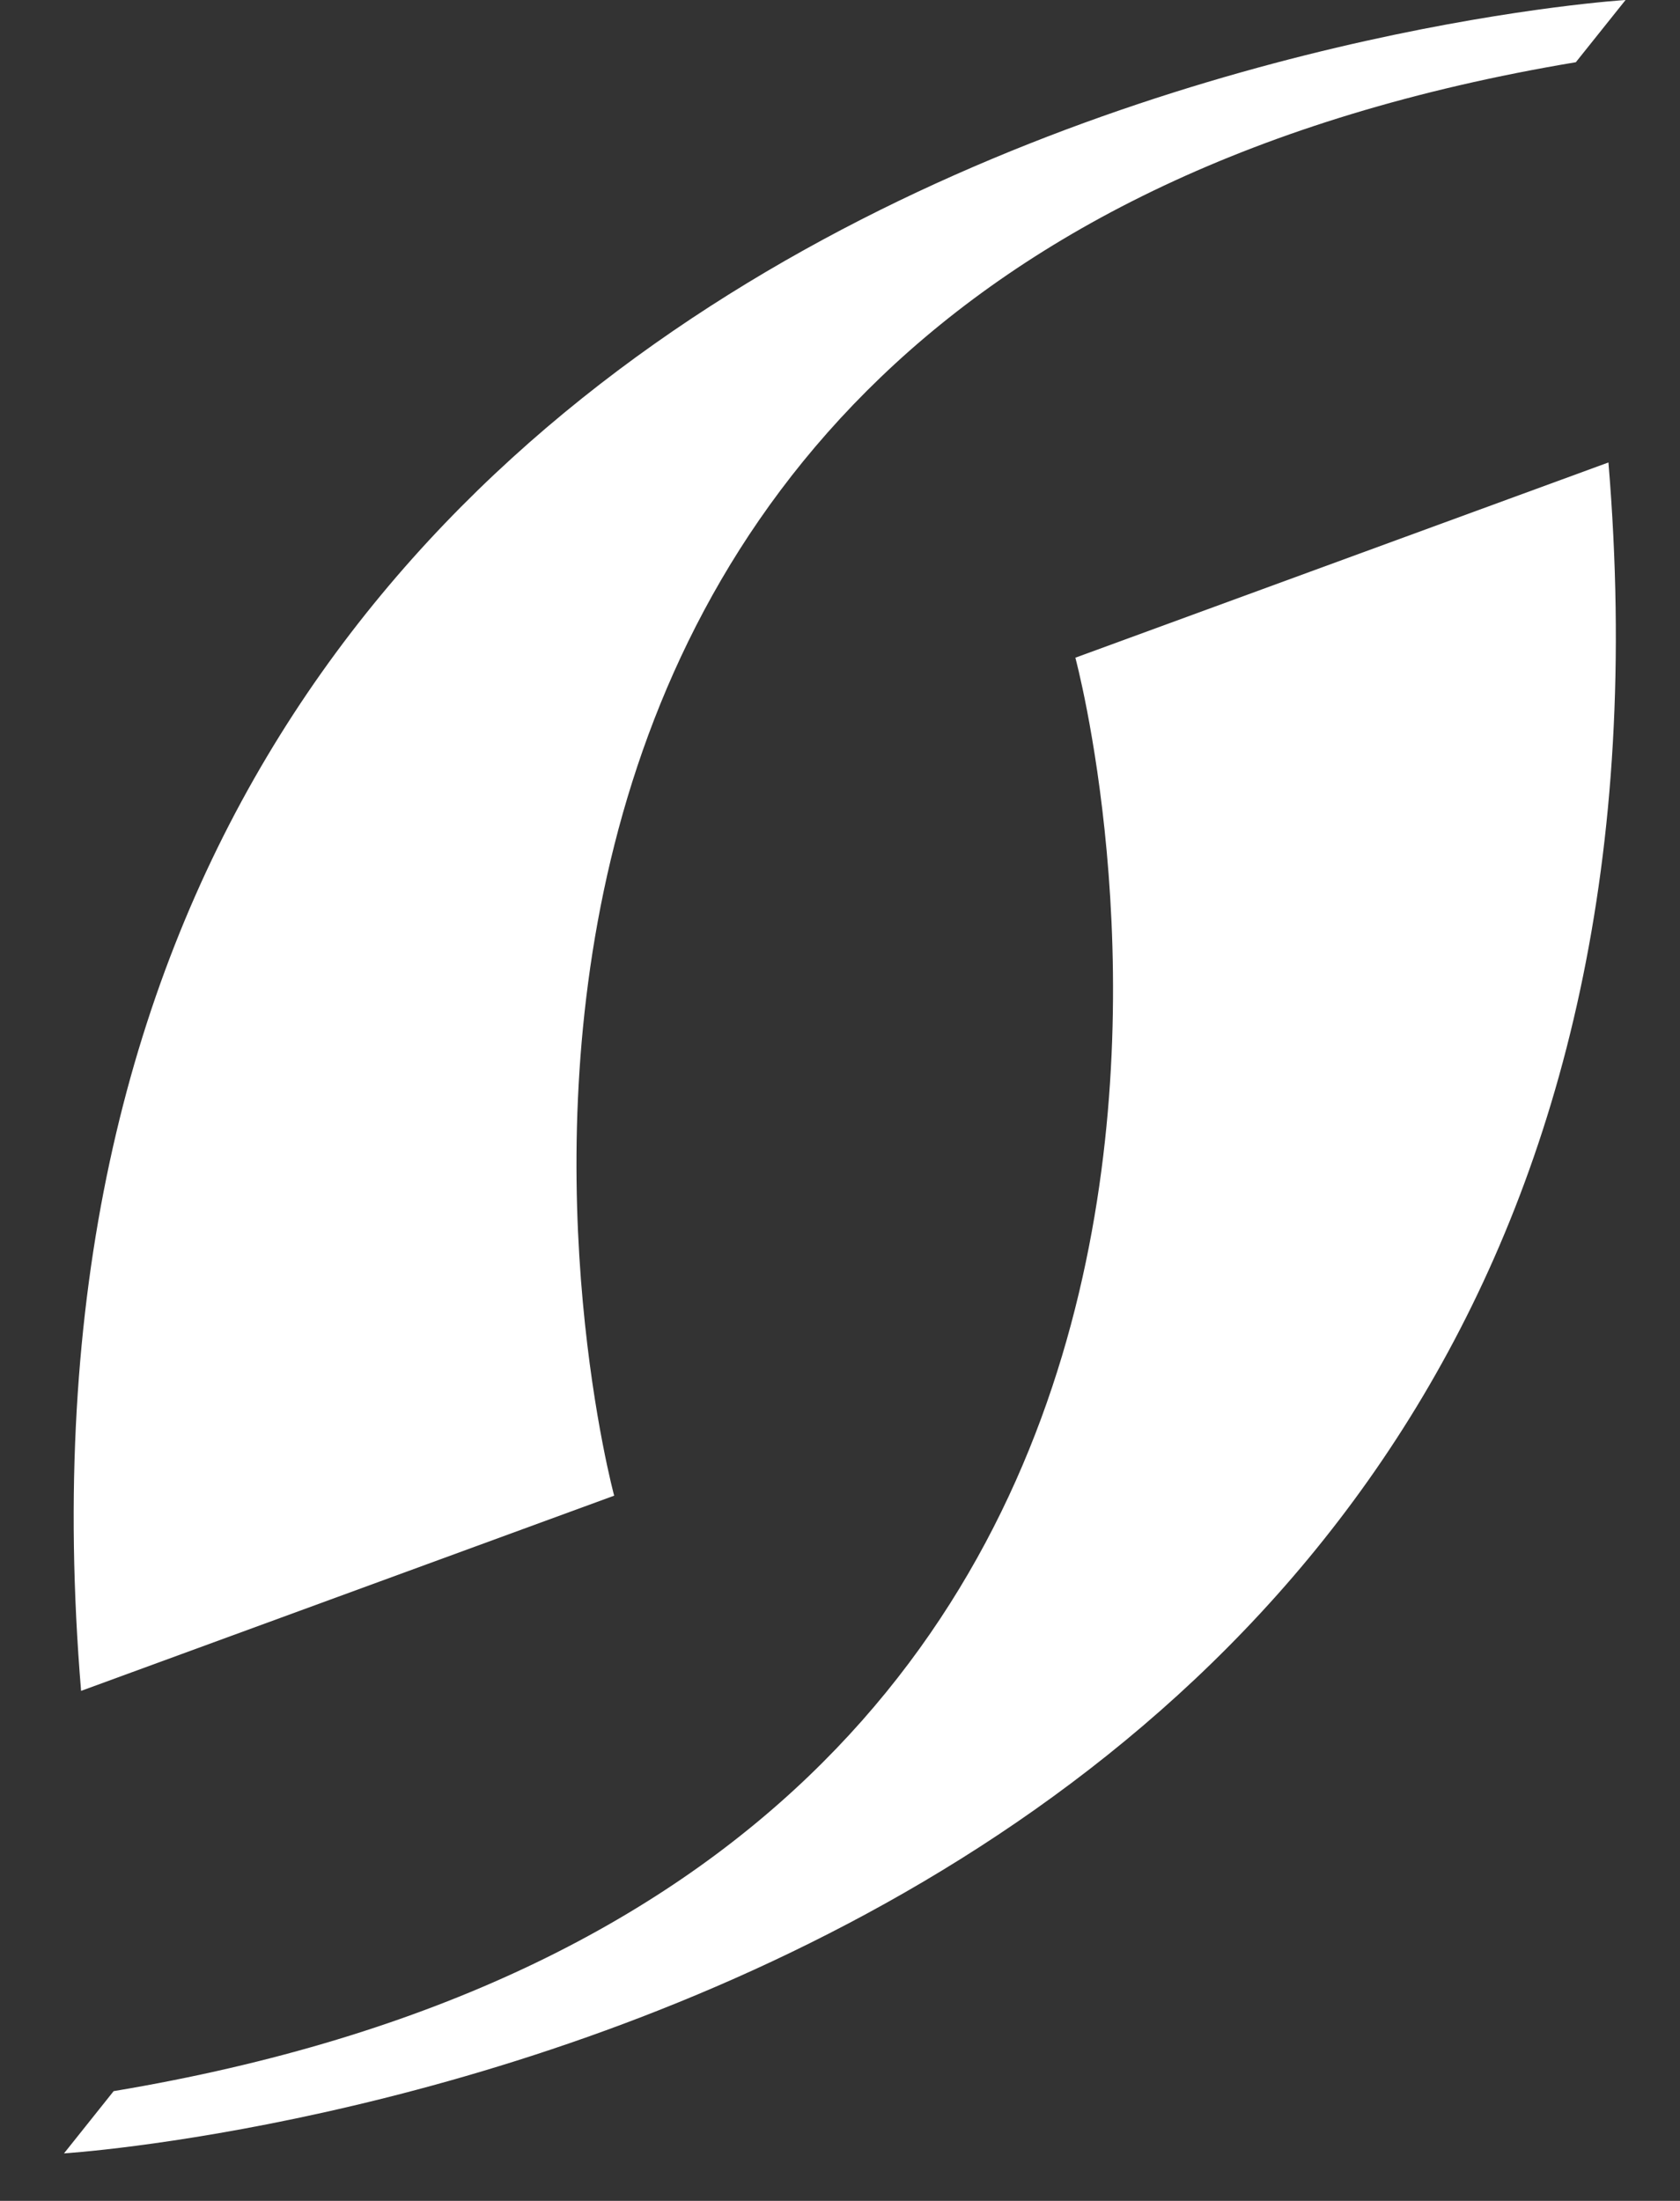
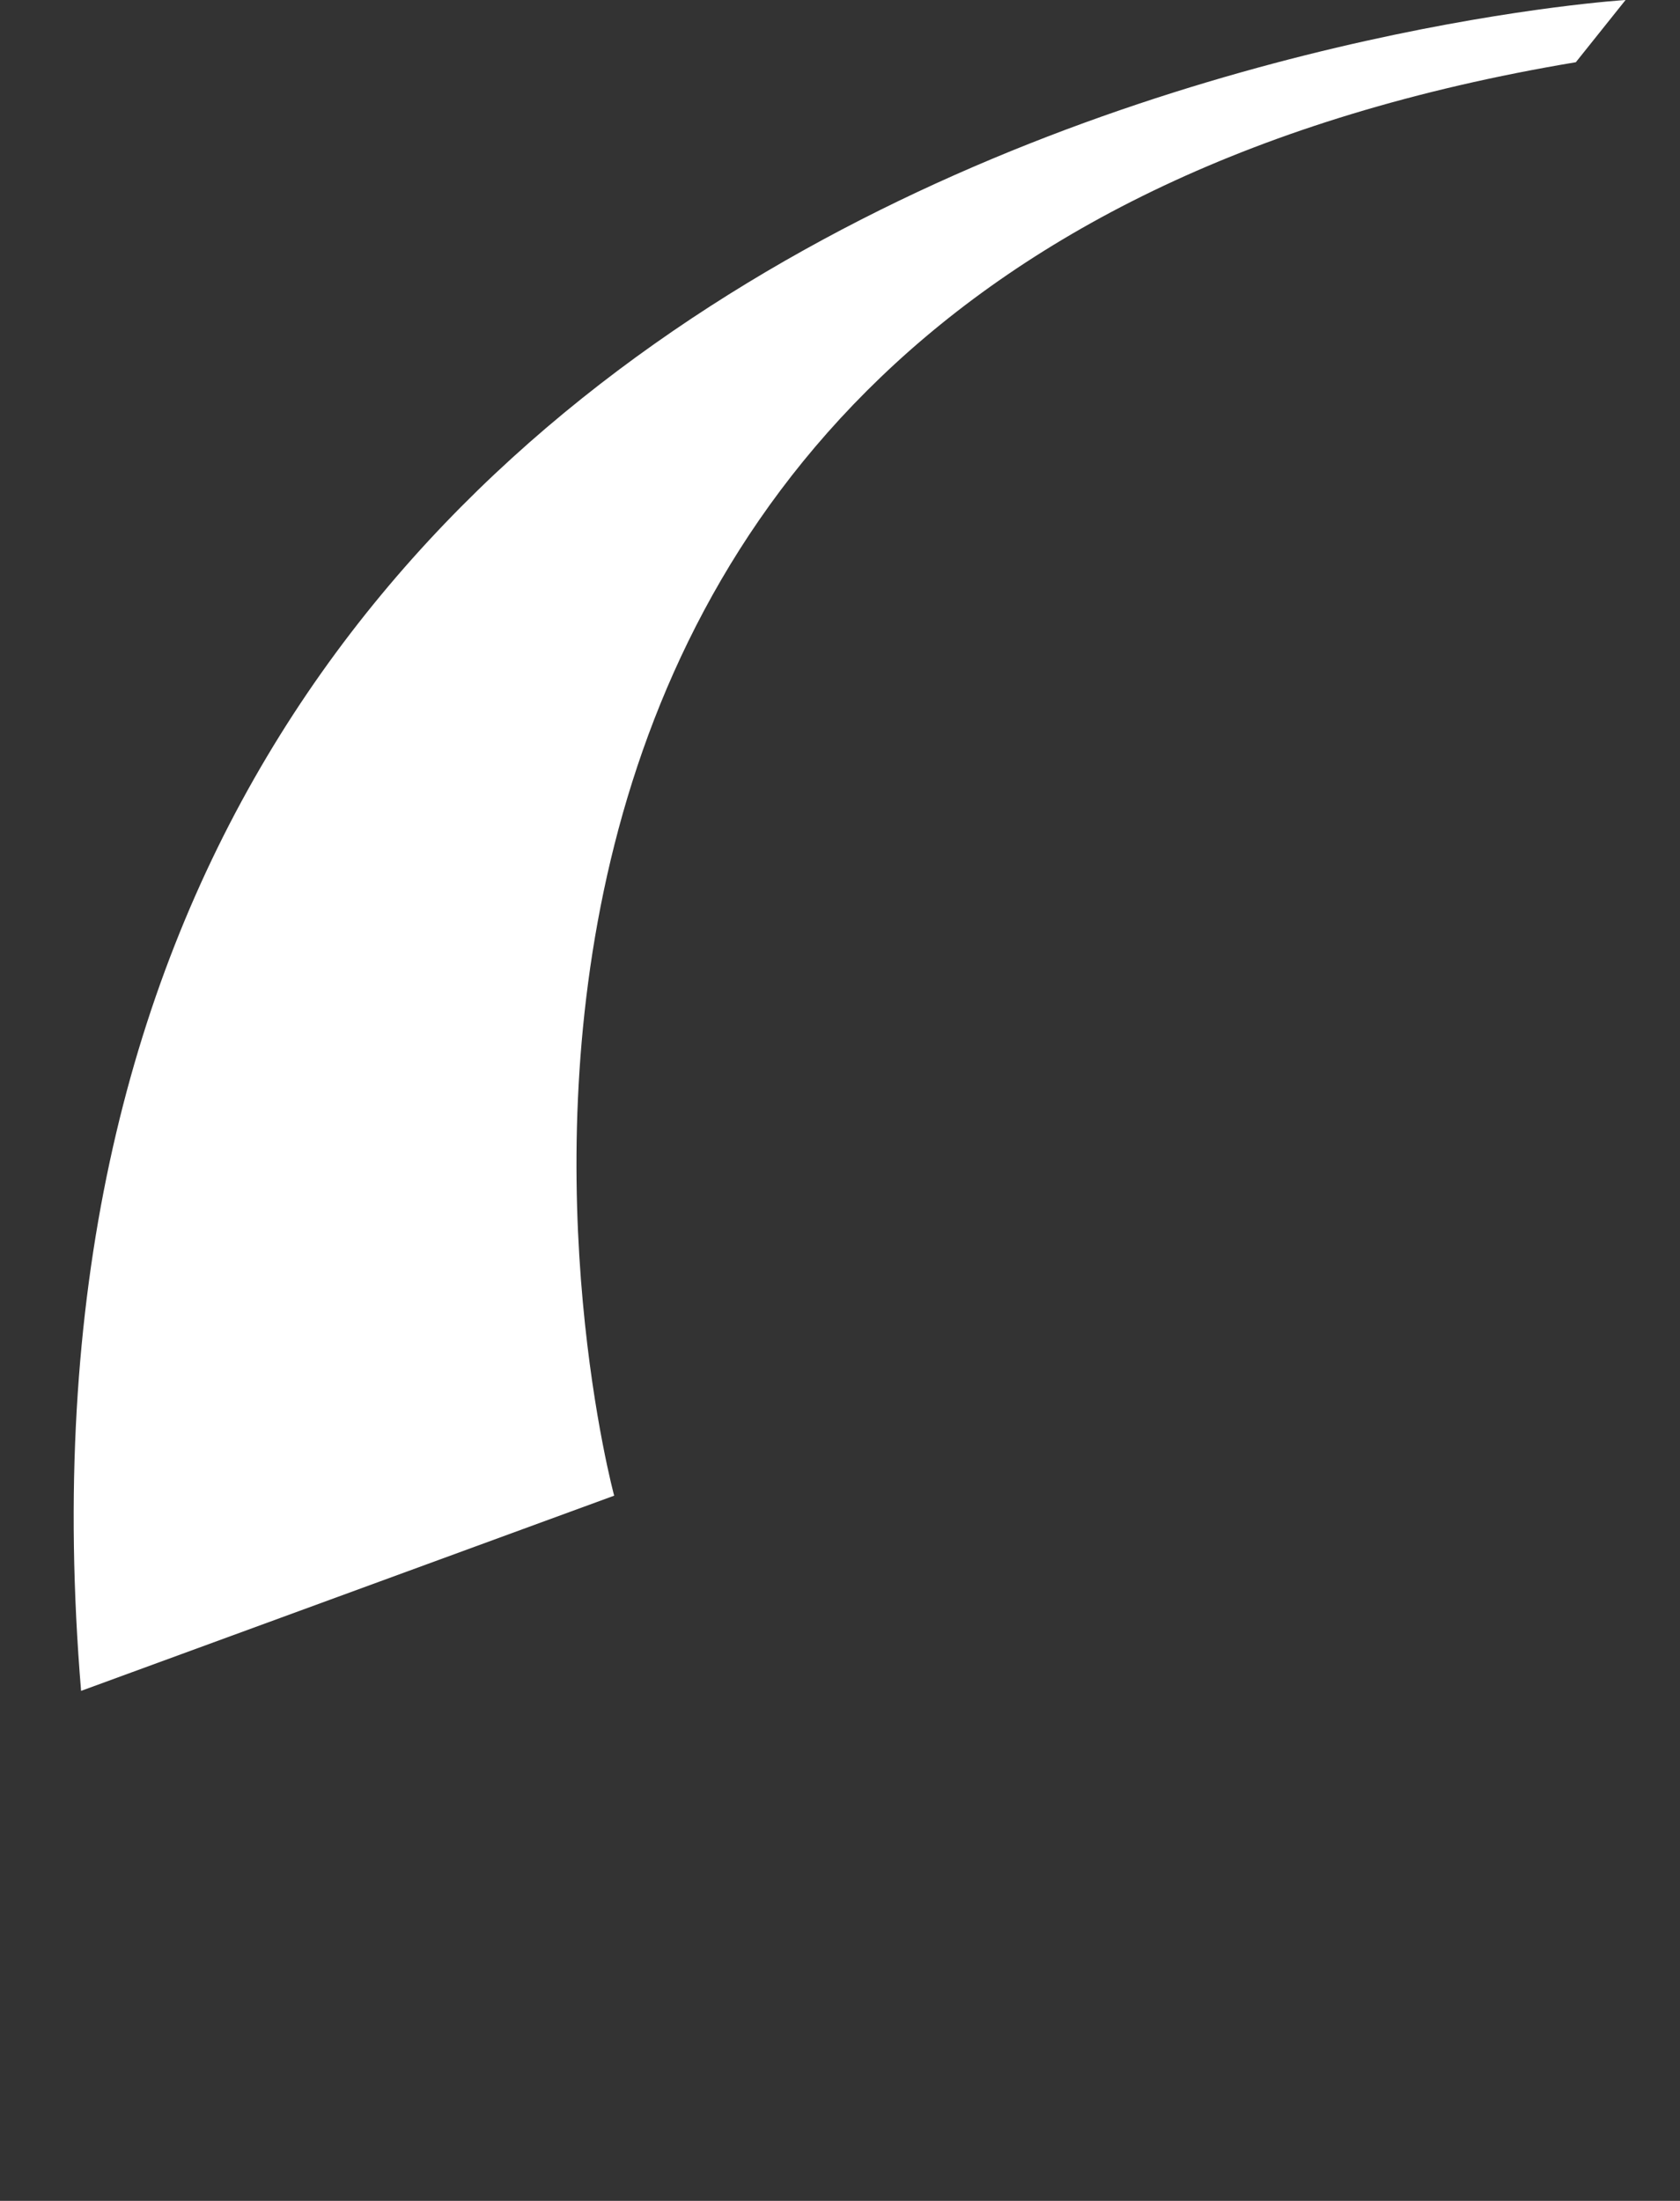
<svg xmlns="http://www.w3.org/2000/svg" width="42" height="55" viewBox="0 0 42 55" fill="none">
  <rect x="0" y="0" width="42" height="55" fill="#333333" stroke="none" />
  <path d="M2.027 42.255L15.354 37.377C15.354 37.377 7.11 6.946 39.396 1.555L40.639 0C40.639 0 -1.27 2.582 2.027 42.255Z" fill="white" />
-   <path d="M40.211 11.557L26.884 16.436C26.884 16.436 35.127 46.866 2.841 52.258L1.6 53.813C1.6 53.813 43.51 51.231 40.211 11.557Z" fill="white" />
</svg>